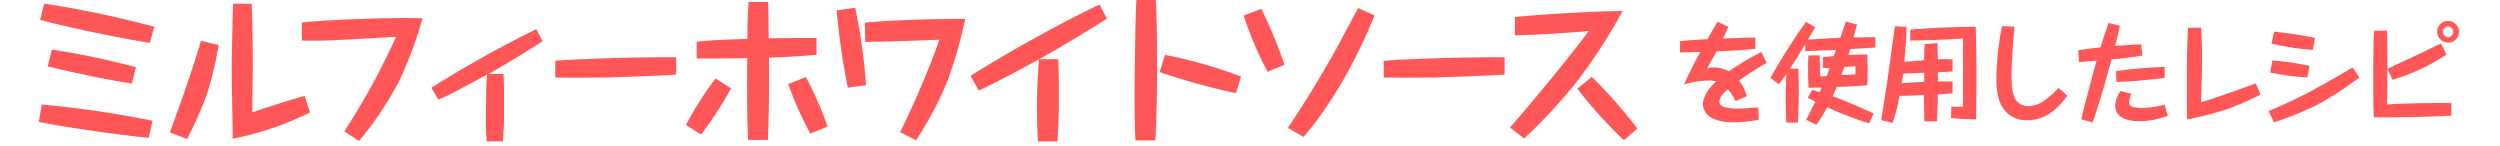
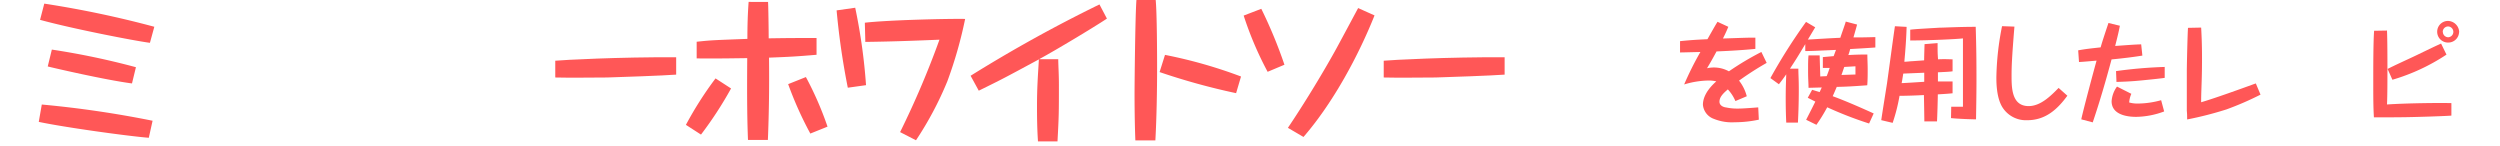
<svg xmlns="http://www.w3.org/2000/svg" width="447.61" height="26.14" viewBox="0 0 448 27">
  <defs>
    <style>
      .cls-1 {
        fill: #ff5757;
      }
    </style>
  </defs>
  <title>recipes_title_stock6</title>
  <g id="レイヤー_2" data-name="レイヤー 2">
    <g id="レイヤー_1-2" data-name="レイヤー 1">
      <g id="recipes_title_stock6">
        <g>
          <path class="cls-1" d="M24.19,27.25c-4-.32-15.69-1.95-20.35-2.94L4.4,21.1a192.93,192.93,0,0,1,20.49,3ZM24.4,9.69C21.49,9.31,10,7.07,4.08,5.44l.78-3A187.93,187.93,0,0,1,25.21,6.72ZM21.08,17.2c-4.92-.64-14.56-2.88-15.58-3.14l.76-3.12A140.16,140.16,0,0,1,21.81,14.2Z" transform="translate(-3.84 -1.77)" />
-           <path class="cls-1" d="M37.1,10.1a66.27,66.27,0,0,1-2.12,9,76.4,76.4,0,0,1-3.7,8.36l-3.2-1.19c2.74-7.52,3-8.36,4.4-12.55.46-1.46,1-3.2,1.36-4.4Zm6.12-7.63c.14,3.84.2,7.69.2,11.53,0,1.37-.09,7.34-.09,8.56C47,21.25,52.24,19.71,53,19.5l1,3.06a56,56,0,0,1-14.3,4.86c0-.7,0-1.25,0-2-.06-2.82-.18-9.08-.18-11.64,0-.64.18-9.7.26-11.33Z" transform="translate(-3.84 -1.77)" />
-           <path class="cls-1" d="M60.34,26.08c2-3.08,4.6-7.45,6.32-10.8,1.1-2.21,2.27-4.48,3.26-6.7-11.65.67-13.31.76-17.41.7V5.94c2.94-.41,16.18-1,22.3-.79A72.1,72.1,0,0,1,70.5,16.74a62.65,62.65,0,0,1-7.42,11.09Z" transform="translate(-3.84 -1.77)" />
-           <path class="cls-1" d="M97,9.4c-1.81,1.22-7.31,4.57-10,6.06h2.77c.12,1.39.12,4,.12,5.93,0,2.68,0,3.53-.21,6.53h-3c-.08-1.17-.17-2.48-.17-3.82,0-.26.09-5.56.09-6s.14-2.12.14-2.53c-6.23,3.35-6.84,3.7-9,4.63L76.44,18A217.14,217.14,0,0,1,95.86,7.16Z" transform="translate(-3.84 -1.77)" />
          <path class="cls-1" d="M121.72,15.57c-2.24.18-10.68.47-12.78.53-3.2,0-6.38.08-9.58,0V13c1.37-.14,11.88-.7,22.36-.64Z" transform="translate(-3.84 -1.77)" />
          <path class="cls-1" d="M131.87,18.13a69.31,69.31,0,0,1-5.56,8.53l-2.79-1.8A66,66,0,0,1,129,16.27Zm6.84-16c.06.73.12,5.5.12,6.73,3.87-.06,4.37-.06,8.85-.06V11.9c-3.79.32-4.92.38-8.79.53.06,5.06,0,10.16-.21,15.22H135c-.2-5-.17-10.1-.14-15.13-5.39.08-7.34.08-9.35.05V9.49c2.71-.29,3-.29,9.38-.53,0-2.27.06-4.57.23-6.84Zm7,13.89a61.26,61.26,0,0,1,4,9.17l-3.18,1.28a66.32,66.32,0,0,1-4.1-9.14Z" transform="translate(-3.84 -1.77)" />
          <path class="cls-1" d="M154.83,3.2a105,105,0,0,1,2,14.32l-3.37.47a135.5,135.5,0,0,1-2.07-14.3Zm8.3,23a163.93,163.93,0,0,0,7.28-17.09c-5.56.23-9.17.35-13.71.41l-.09-3.55c4.28-.5,15.43-.76,18.55-.7a78.43,78.43,0,0,1-3.29,11.53,62.49,62.49,0,0,1-5.8,10.91Z" transform="translate(-3.84 -1.77)" />
          <path class="cls-1" d="M201.38,5.21c-2.21,1.48-9.52,5.88-12.55,7.51h3.55c0,1,.12,2.68.12,4.72,0,5.15,0,5.7-.26,10.48h-3.61c-.15-2.27-.18-4.28-.18-6.53,0-3.29.15-5.35.35-8.64-6.52,3.52-6.69,3.61-11.12,5.79l-1.51-2.76A263,263,0,0,1,200,2.59Z" transform="translate(-3.84 -1.77)" />
          <path class="cls-1" d="M210.4,1.77c.23,2.27.26,10,.26,12.52,0,4.16-.09,9.35-.32,13.45h-3.7c-.06-1.48-.15-4.54-.15-8.76,0-1.54.12-14.38.35-17.21ZM225.27,19a123.8,123.8,0,0,1-14.15-3.9l1-3.18a87.52,87.52,0,0,1,14.06,4Z" transform="translate(-3.84 -1.77)" />
          <path class="cls-1" d="M229.93,3.4a86.78,86.78,0,0,1,4.28,10.34l-3.11,1.31a63.15,63.15,0,0,1-4.43-10.4Zm20.94,1.22c-2.86,7.17-7.52,16-13.14,22.48l-2.88-1.69c2.77-4.1,6.2-9.69,8.68-14.15.7-1.25,3.7-6.87,4.31-8Z" transform="translate(-3.84 -1.77)" />
          <path class="cls-1" d="M274.93,15.57c-2.24.18-10.68.47-12.78.53-3.2,0-6.38.08-9.58,0V13c1.37-.14,11.88-.7,22.36-.64Z" transform="translate(-3.84 -1.77)" />
-           <path class="cls-1" d="M275.92,25.35c3.12-3.49,12.44-14.76,14.56-17.87-1.89.26-10,.78-13.65.81V4.92c7.45-.73,16.68-1.11,19.91-1.11a98.35,98.35,0,0,1-8.09,12.58,95.34,95.34,0,0,1-10.11,11ZM291.06,16a87.87,87.87,0,0,1,8.42,9.55L297,27.71a79.49,79.49,0,0,1-8.62-9.55Z" transform="translate(-3.84 -1.77)" />
        </g>
        <g>
          <path class="cls-1" d="M323.39,13.4a56.53,56.53,0,0,0-5.11,3.28,7.83,7.83,0,0,1,1.43,2.89l-2.1.89a7.57,7.57,0,0,0-1.4-2.16c-.74.64-1.55,1.35-1.55,2.28,0,.65.62,1,1.27,1.07a9.78,9.78,0,0,0,2.16.2c.79,0,1.88-.08,3.74-.22l.11,2.27a21.37,21.37,0,0,1-4.47.48,8.83,8.83,0,0,1-3.8-.61,3.06,3.06,0,0,1-2.07-2.62c0-2.07,1.82-3.74,2.47-4.33a6,6,0,0,0-1.43-.16,16.18,16.18,0,0,0-4.51.73,57.59,57.59,0,0,1,3-6c-.59,0-3.21.08-3.76.08V9.38c2.22-.22,3-.26,5.07-.36,1.36-2.41,1.52-2.67,1.86-3.22l2,.93c-.22.51-.46,1.11-1,2.16,4.21-.14,4.59-.16,6-.16v2.08c-2.81.29-6.23.43-7.18.47-.65,1.21-1.13,2.06-1.76,3.11a6.18,6.18,0,0,1,1.34-.14,5.84,5.84,0,0,1,2.71.71,53.35,53.35,0,0,1,6-3.58Z" transform="translate(-3.84 -1.77)" />
          <path class="cls-1" d="M340.11,6.31c-.12.48-.18.68-.67,2.38,1.46,0,1.72,0,4.05-.06v1.92c-1.3.1-3.38.22-4.66.29a8,8,0,0,1-.34,1.11c1.15-.06,2-.1,3.52-.1,0,.89.06,1.75.06,2.69s0,2.08-.08,3c-3,.22-3.88.26-5.64.3-.39.91-.49,1.15-.75,1.72,2.28.83,5.14,2.08,7.58,3.19l-.85,1.86a68.59,68.59,0,0,1-7.74-3c-.77,1.4-1.23,2.14-2,3.24l-1.9-.93c1.07-2.09,1.29-2.53,1.7-3.36l-1.4-.71.81-1.47,1.39.42c.06-.14.33-.73.39-.85-.41,0-2.18.06-2.45.06,0-.85-.08-1.59-.08-3s0-2.24.08-3h2.06c.06,2.44.09,2.71.11,3.9l1.19-.06c.18-.45.22-.55.56-1.52l-1.27,0v-2l2-.18.43-1.15c-3.6.16-4,.18-5.68.22V9.93c-1.48,2.46-1.64,2.72-2.83,4.54h1.55c0,1,.08,2,.08,3.79,0,2.95-.1,4.93-.16,6.18h-2.16c-.06-1.33-.1-2.55-.1-4.49s.06-3.37.1-4.44c-.63.91-.87,1.21-1.36,1.84l-1.57-1.14a102.78,102.78,0,0,1,6.59-10.39l1.7,1c-.23.37-1.16,1.94-1.36,2.27,1.74-.1,4.35-.27,6-.33.32-1,1-2.83,1-3Zm-.3,9.24c0-.87,0-1,0-1.52l-2.07.12c-.3.85-.32.95-.52,1.48C337.56,15.63,339.62,15.55,339.81,15.55Z" transform="translate(-3.84 -1.77)" />
          <path class="cls-1" d="M355,9.74c0,1.64,0,1.82.08,3,1.35-.07,2,0,2.69,0l0,2.22c-.63.08-1,.1-2.71.18,0,.49,0,.73,0,1.7,1.25,0,1.94,0,2.71,0v2.18c-.61.06-.93.1-2.73.2,0,.79-.1,4.29-.15,5h-2.34c0-.53-.06-4.11-.08-4.87-1.5.08-3.3.14-4.51.14a32.77,32.77,0,0,1-1.27,5l-2.11-.5c.15-1.08.91-5.81,1.06-6.76.24-1.67,1.23-9.09,1.47-10.61l2.16.12c-.06,2.16-.22,4.31-.42,6.45.46,0,1.15-.1,1.41-.1l2.25-.16c0-.47.06-2.55.08-3Zm-6.62,7.4c.45,0,3.95-.24,4.15-.24V15.22l-3.88.16C348.48,16.44,348.42,16.84,348.35,17.14Zm9.14,4.37,2.17,0c0-2.71,0-7,0-9.72,0-1.46,0-2.13,0-2.92-1.3.15-6.19.37-9.75.39l0-2c1.07-.12,1.23-.12,5.4-.37.69,0,3.74-.16,6.71-.16.12,4.13.14,6.15.14,10.11,0,2.55-.06,5.4-.08,7-.75,0-3.35-.09-4.63-.23Z" transform="translate(-3.84 -1.77)" />
          <path class="cls-1" d="M369.21,6.69c-.47,5.76-.53,7.4-.53,9.1,0,2.32.06,5.6,3.16,5.6,2.24,0,4.14-1.94,5.54-3.36L379,19.47C377.19,21.94,375,24,371.59,24A5.14,5.14,0,0,1,367,21.63c-1.11-1.76-1.13-4.55-1.13-5.54a51.73,51.73,0,0,1,1.05-9.48Z" transform="translate(-3.84 -1.77)" />
-           <path class="cls-1" d="M388.71,6.53c-.22,1.19-.55,2.47-.87,3.74,3.31-.24,3.68-.26,4.81-.3l.22,2.08c-1.31.22-3.48.5-5.7.71-1.05,3.92-2.18,7.8-3.48,11.64l-2.12-.56c.43-2,2.31-9,2.83-10.86-2.26.2-2.51.22-3.25.26L381,11.08c1.32-.24,2.11-.33,4.15-.55.34-1.17.61-2,1.45-4.51Zm2.12,12.59a4.86,4.86,0,0,0-.4,1.6c0,.24,0,.61.66.81a5.66,5.66,0,0,0,1.7.2,16.63,16.63,0,0,0,4.21-.62l.56,2.08a15.33,15.33,0,0,1-5.13,1c-.75,0-4.59,0-4.59-2.89a5.17,5.17,0,0,1,1-2.71ZM397,16.17c-.49.08-1.72.21-2.29.27-2.71.28-3.82.4-6.63.48l-.08-2a83.68,83.68,0,0,1,9-.77Z" transform="translate(-3.84 -1.77)" />
+           <path class="cls-1" d="M388.71,6.53c-.22,1.19-.55,2.47-.87,3.74,3.31-.24,3.68-.26,4.81-.3l.22,2.08c-1.31.22-3.48.5-5.7.71-1.05,3.92-2.18,7.8-3.48,11.64l-2.12-.56c.43-2,2.31-9,2.83-10.86-2.26.2-2.51.22-3.25.26L381,11.08c1.32-.24,2.11-.33,4.15-.55.34-1.17.61-2,1.45-4.51Zm2.12,12.59a4.86,4.86,0,0,0-.4,1.6a5.66,5.66,0,0,0,1.7.2,16.63,16.63,0,0,0,4.21-.62l.56,2.08a15.33,15.33,0,0,1-5.13,1c-.75,0-4.59,0-4.59-2.89a5.17,5.17,0,0,1,1-2.71ZM397,16.17c-.49.08-1.72.21-2.29.27-2.71.28-3.82.4-6.63.48l-.08-2a83.68,83.68,0,0,1,9-.77Z" transform="translate(-3.84 -1.77)" />
          <path class="cls-1" d="M403.74,6.87c.06,1,.16,2.89.16,5.64,0,1.16,0,2.69-.1,5.38-.06,1.8-.06,2.18-.06,2.79,2.38-.69,7.38-2.49,9.68-3.33l.43-.15.87,2.07A57,57,0,0,1,408.43,22a63.75,63.75,0,0,1-7.28,1.86c0-.57,0-1-.06-1.62,0-2.59,0-5.84,0-7.32,0-1.13.14-7.14.22-8Z" transform="translate(-3.84 -1.77)" />
-           <path class="cls-1" d="M433,16.09a61,61,0,0,1-7.79,5.06,60.83,60.83,0,0,1-8,3.25l-1-2.08c3-1.3,4.79-2.08,7.76-3.66,1-.53,4.71-2.57,7.78-4.41Zm-9.61,0a46.77,46.77,0,0,1-6.89-.91l.4-2.22a46.73,46.73,0,0,1,6.88,1Zm1-5.09a44.75,44.75,0,0,1-7.64-1.18l.49-2.2a74.09,74.09,0,0,1,7.56,1.17Z" transform="translate(-3.84 -1.77)" />
          <path class="cls-1" d="M438.11,7.42c.08,1.74.08,5.48.08,7.38,0,1.7,0,4.61-.08,6.29,3.78-.25,9.87-.31,11.91-.25v2.31c-1.09.08-3,.14-4.14.18-3.14.1-4.82.14-8.82.14-.56,0-1,0-1.37,0-.12-1.94-.12-3.68-.12-6.85,0-2.15,0-7.3.16-9.16Zm11,4.45a36.85,36.85,0,0,1-10,4.65l-.89-2c1.3-.67,3.4-1.62,4.7-2.23s3.45-1.68,4.79-2.28l.4-.19Zm2.33-4.15a2,2,0,0,1-2,1.92,2,2,0,0,1-2.05-2,2,2,0,0,1,2-2A2.13,2.13,0,0,1,451.46,7.72Zm-3-.06a1,1,0,0,0,1,1,1,1,0,0,0,.94-1,1,1,0,0,0-1-1A1,1,0,0,0,448.42,7.66Z" transform="translate(-3.84 -1.77)" />
        </g>
      </g>
    </g>
  </g>
</svg>